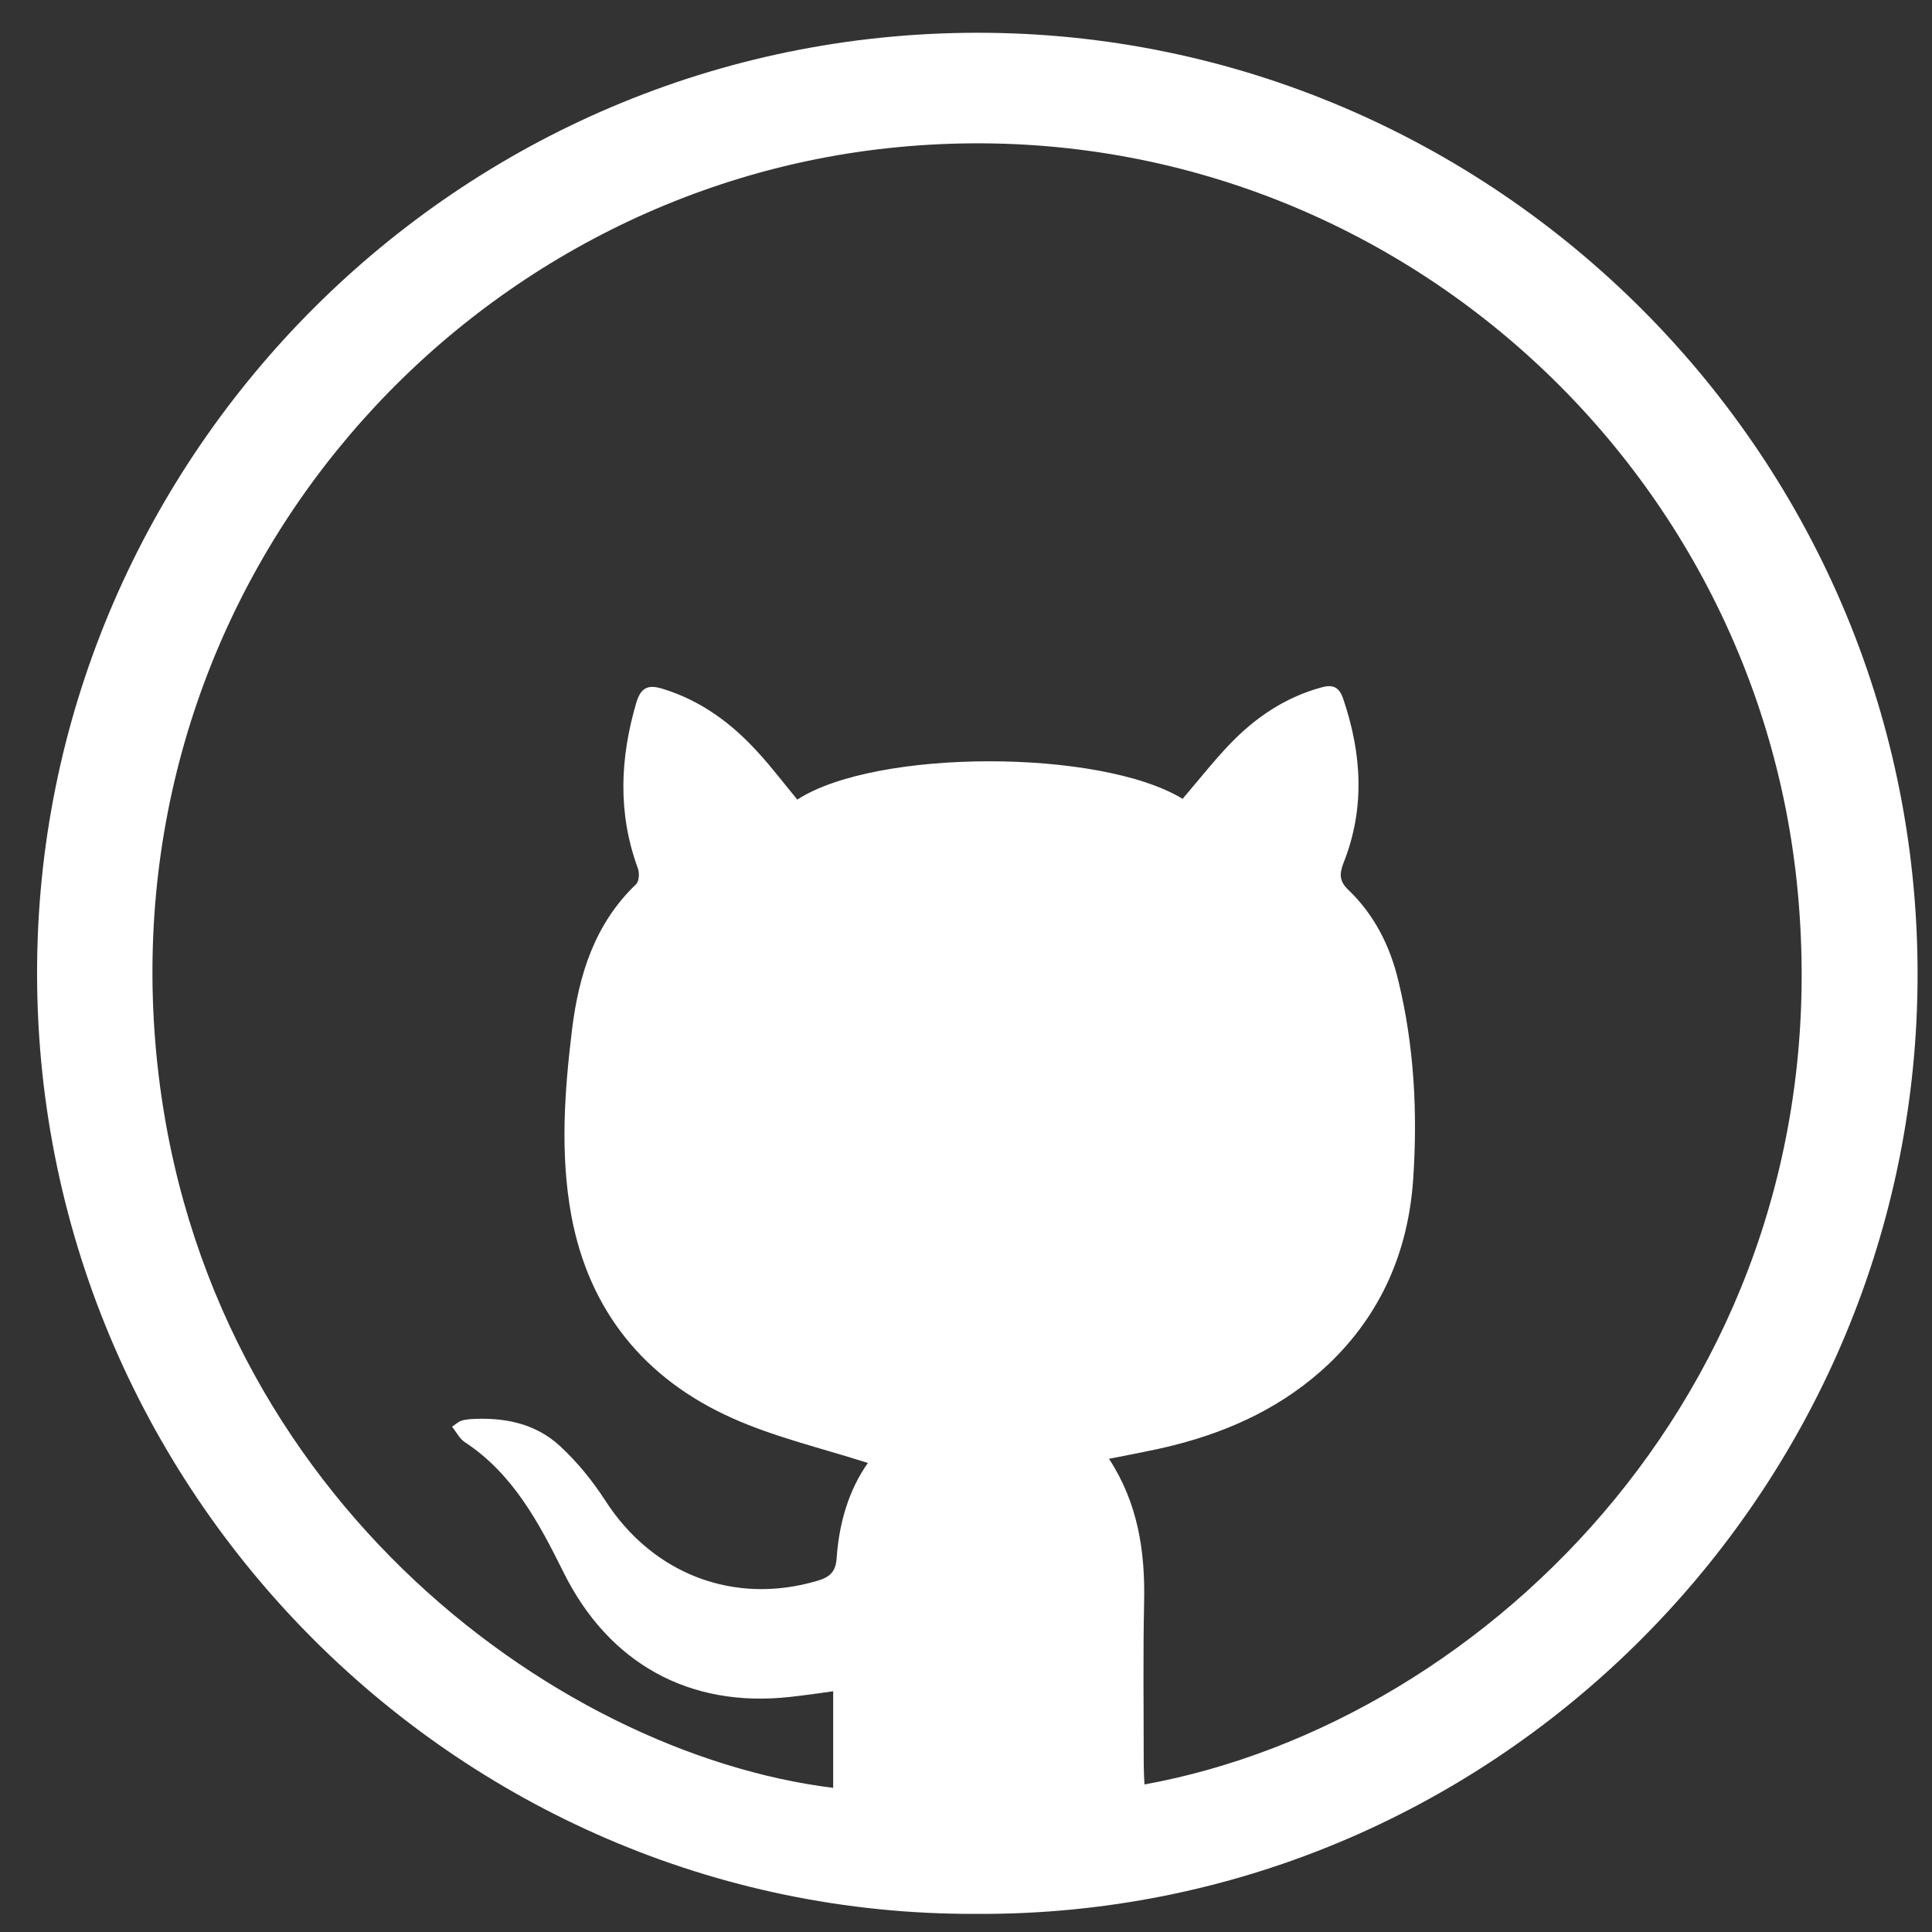
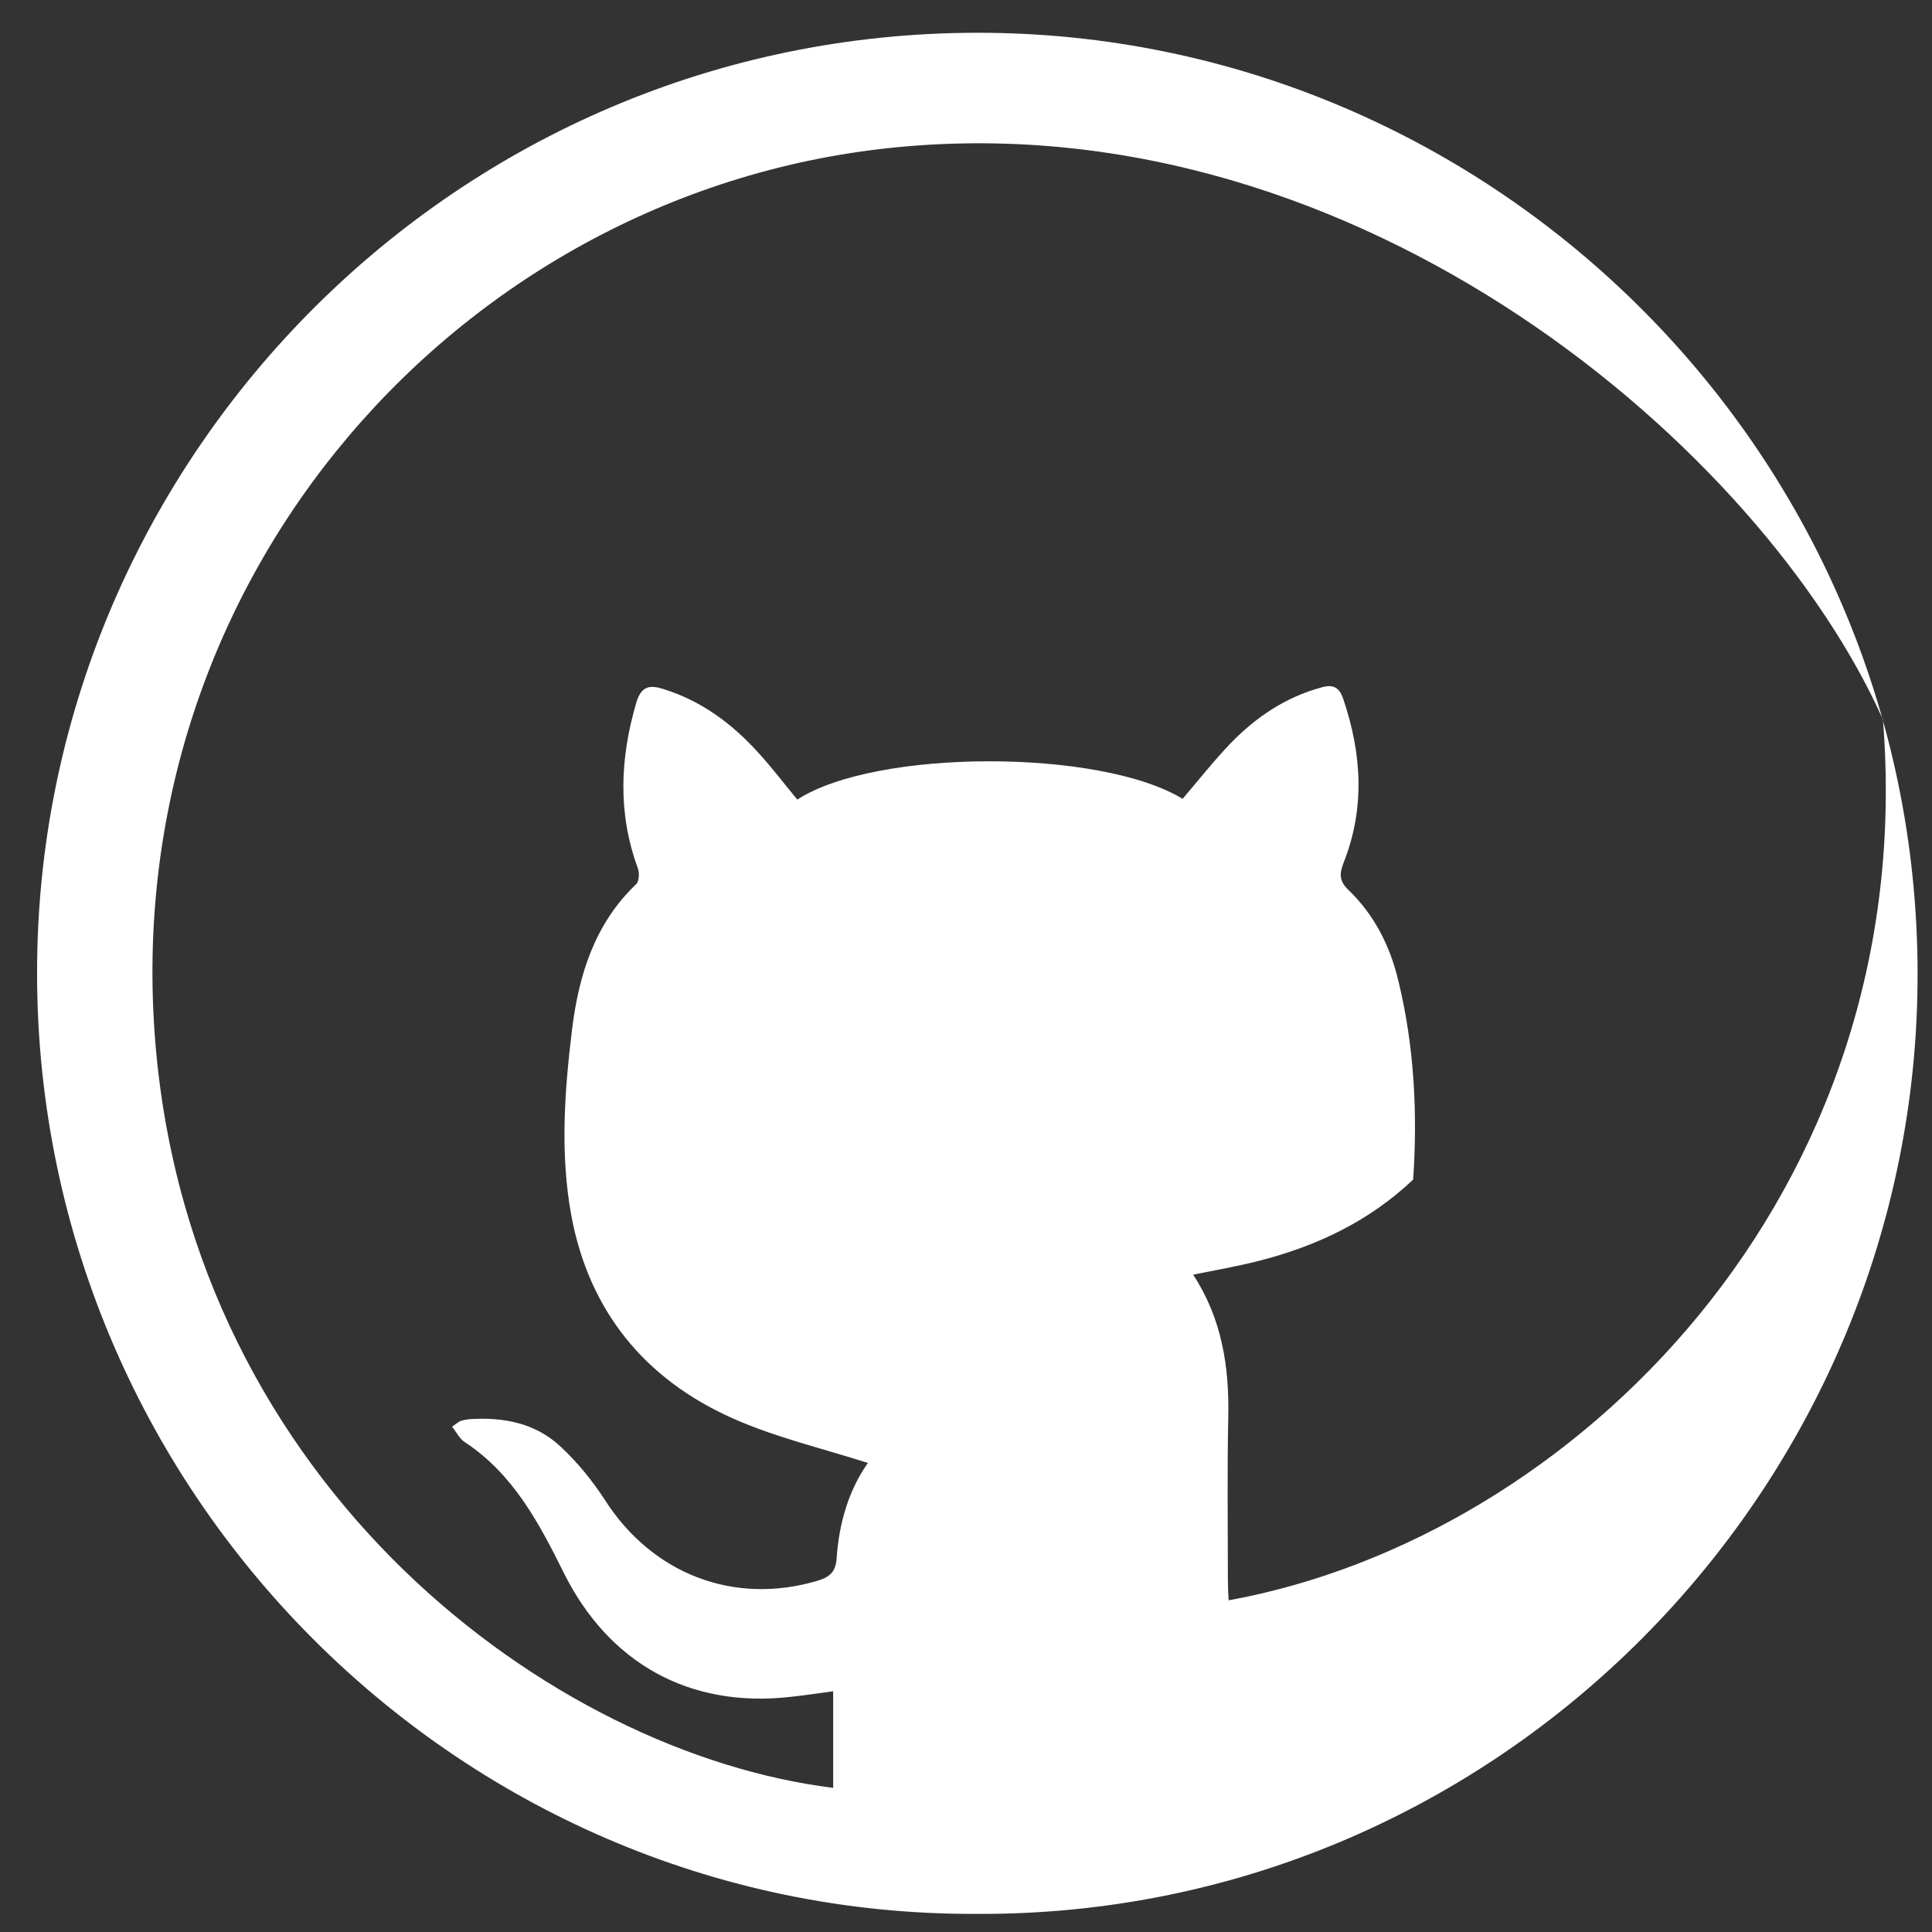
<svg xmlns="http://www.w3.org/2000/svg" enable-background="new 0 0 500 500" id="Layer_1" version="1.1" viewBox="0 0 512 512" xml:space="preserve">
  <rect x="0" y="0" width="512" height="512" fill="#333333" stroke="none" />
  <g>
-     <path fill="white" d="M258.6,507.2C120.3,507.7,6.5,392.6,9.9,251.7C13.1,117.8,124.1,7.1,262.1,8.7c136.7,1.6,249.5,115.4,246,255.8   C504.8,398,394.7,508,258.6,507.2z M230,387.7c-12.2-3.9-24.6-6.8-36-11.9c-23.2-10.4-37.9-28.4-42.6-53.7   c-3-16.4-1.8-32.9,0.2-49.3c1.8-14.5,6-28,17-38.5c0.8-0.8,0.9-3.1,0.4-4.3c-5.3-14.5-4.7-29-0.4-43.7c1.3-4.4,3.4-4.9,7.2-3.7   c10,3.1,18.1,9.1,25,16.7c3.7,4,7,8.4,10.5,12.6c20.8-13.5,80.3-13.5,102.1-0.2c4.2-4.9,8.2-10,12.7-14.7   c6.7-6.9,14.5-12.2,24-14.8c3.1-0.9,4.8-0.2,5.9,3.1c4.9,14.5,5.8,29,0,43.5c-1.1,2.9-1,4.8,1.3,7c6.9,6.6,11.1,14.9,13.3,24.2   c4.2,17.3,5.1,35,3.9,52.6c-1.3,18.9-8.4,35.5-22.3,48.8c-11.7,11.1-25.7,17.7-41.1,21.6c-5.6,1.4-11.2,2.4-17.2,3.6   c7.7,11.8,9.6,24.6,9.3,38c-0.3,14.3-0.1,28.7-0.1,43c0,1.7,0.1,3.5,0.2,5.3c91.3-16.6,183.5-107.5,173.4-233.4   C467.2,119.4,360.9,27.2,237.9,39C123,50,30.8,152.5,41.2,276.7c9.9,117.5,105.1,187.9,179.6,197.1c0-8.5,0-17,0-25.6   c-4.1,0.6-7.8,1.1-11.4,1.5c-26.8,3-48.1-9-60-32.9c-6.5-13.1-13.4-26.2-26.2-34.6c-1.4-0.9-2.2-2.6-3.4-4.1   c1.1-0.8,1.6-1.2,2.2-1.5c0.8-0.3,1.6-0.4,2.4-0.5c9-0.6,17.5,1,24.2,7.3c4.4,4.1,8.4,9,11.7,14.1c12.6,19.7,34.3,28,56.4,21.4   c3-0.9,4.7-2.2,5-5.7C222.3,403.8,224.9,394.9,230,387.7z" />
+     <path fill="white" d="M258.6,507.2C120.3,507.7,6.5,392.6,9.9,251.7C13.1,117.8,124.1,7.1,262.1,8.7c136.7,1.6,249.5,115.4,246,255.8   C504.8,398,394.7,508,258.6,507.2z M230,387.7c-12.2-3.9-24.6-6.8-36-11.9c-23.2-10.4-37.9-28.4-42.6-53.7   c-3-16.4-1.8-32.9,0.2-49.3c1.8-14.5,6-28,17-38.5c0.8-0.8,0.9-3.1,0.4-4.3c-5.3-14.5-4.7-29-0.4-43.7c1.3-4.4,3.4-4.9,7.2-3.7   c10,3.1,18.1,9.1,25,16.7c3.7,4,7,8.4,10.5,12.6c20.8-13.5,80.3-13.5,102.1-0.2c4.2-4.9,8.2-10,12.7-14.7   c6.7-6.9,14.5-12.2,24-14.8c3.1-0.9,4.8-0.2,5.9,3.1c4.9,14.5,5.8,29,0,43.5c-1.1,2.9-1,4.8,1.3,7c6.9,6.6,11.1,14.9,13.3,24.2   c4.2,17.3,5.1,35,3.9,52.6c-11.7,11.1-25.7,17.7-41.1,21.6c-5.6,1.4-11.2,2.4-17.2,3.6   c7.7,11.8,9.6,24.6,9.3,38c-0.3,14.3-0.1,28.7-0.1,43c0,1.7,0.1,3.5,0.2,5.3c91.3-16.6,183.5-107.5,173.4-233.4   C467.2,119.4,360.9,27.2,237.9,39C123,50,30.8,152.5,41.2,276.7c9.9,117.5,105.1,187.9,179.6,197.1c0-8.5,0-17,0-25.6   c-4.1,0.6-7.8,1.1-11.4,1.5c-26.8,3-48.1-9-60-32.9c-6.5-13.1-13.4-26.2-26.2-34.6c-1.4-0.9-2.2-2.6-3.4-4.1   c1.1-0.8,1.6-1.2,2.2-1.5c0.8-0.3,1.6-0.4,2.4-0.5c9-0.6,17.5,1,24.2,7.3c4.4,4.1,8.4,9,11.7,14.1c12.6,19.7,34.3,28,56.4,21.4   c3-0.9,4.7-2.2,5-5.7C222.3,403.8,224.9,394.9,230,387.7z" />
  </g>
</svg>